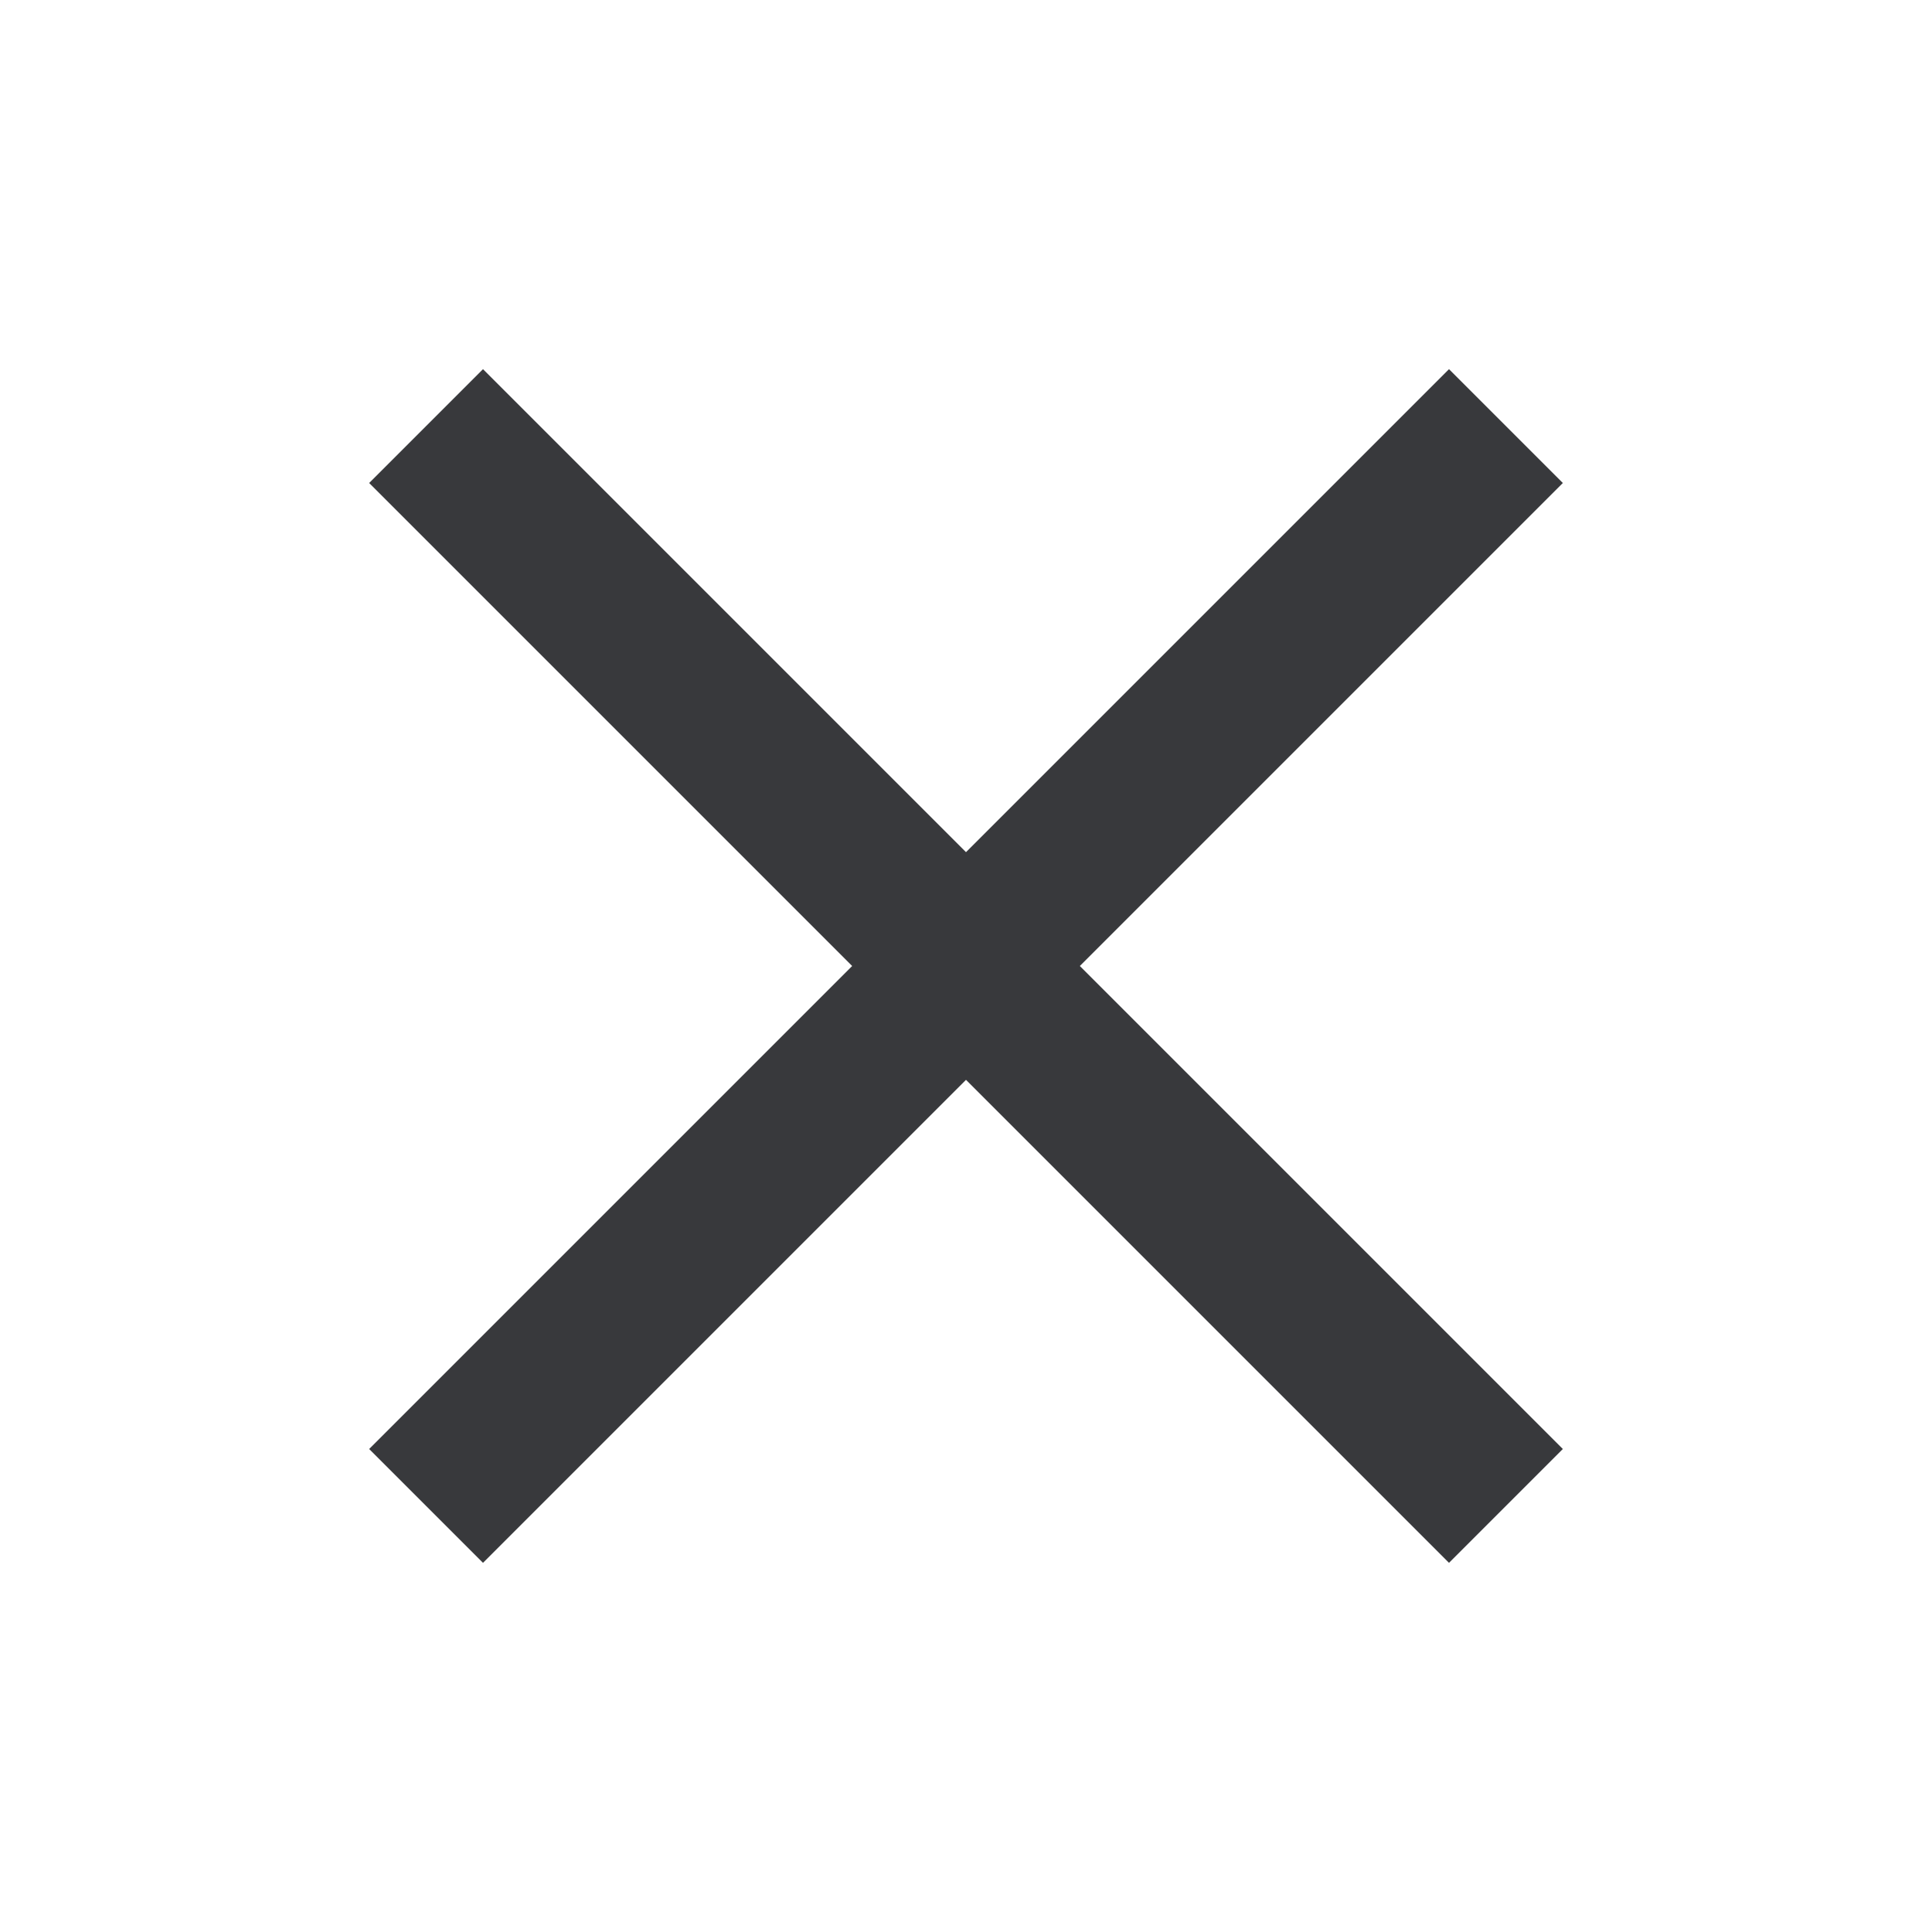
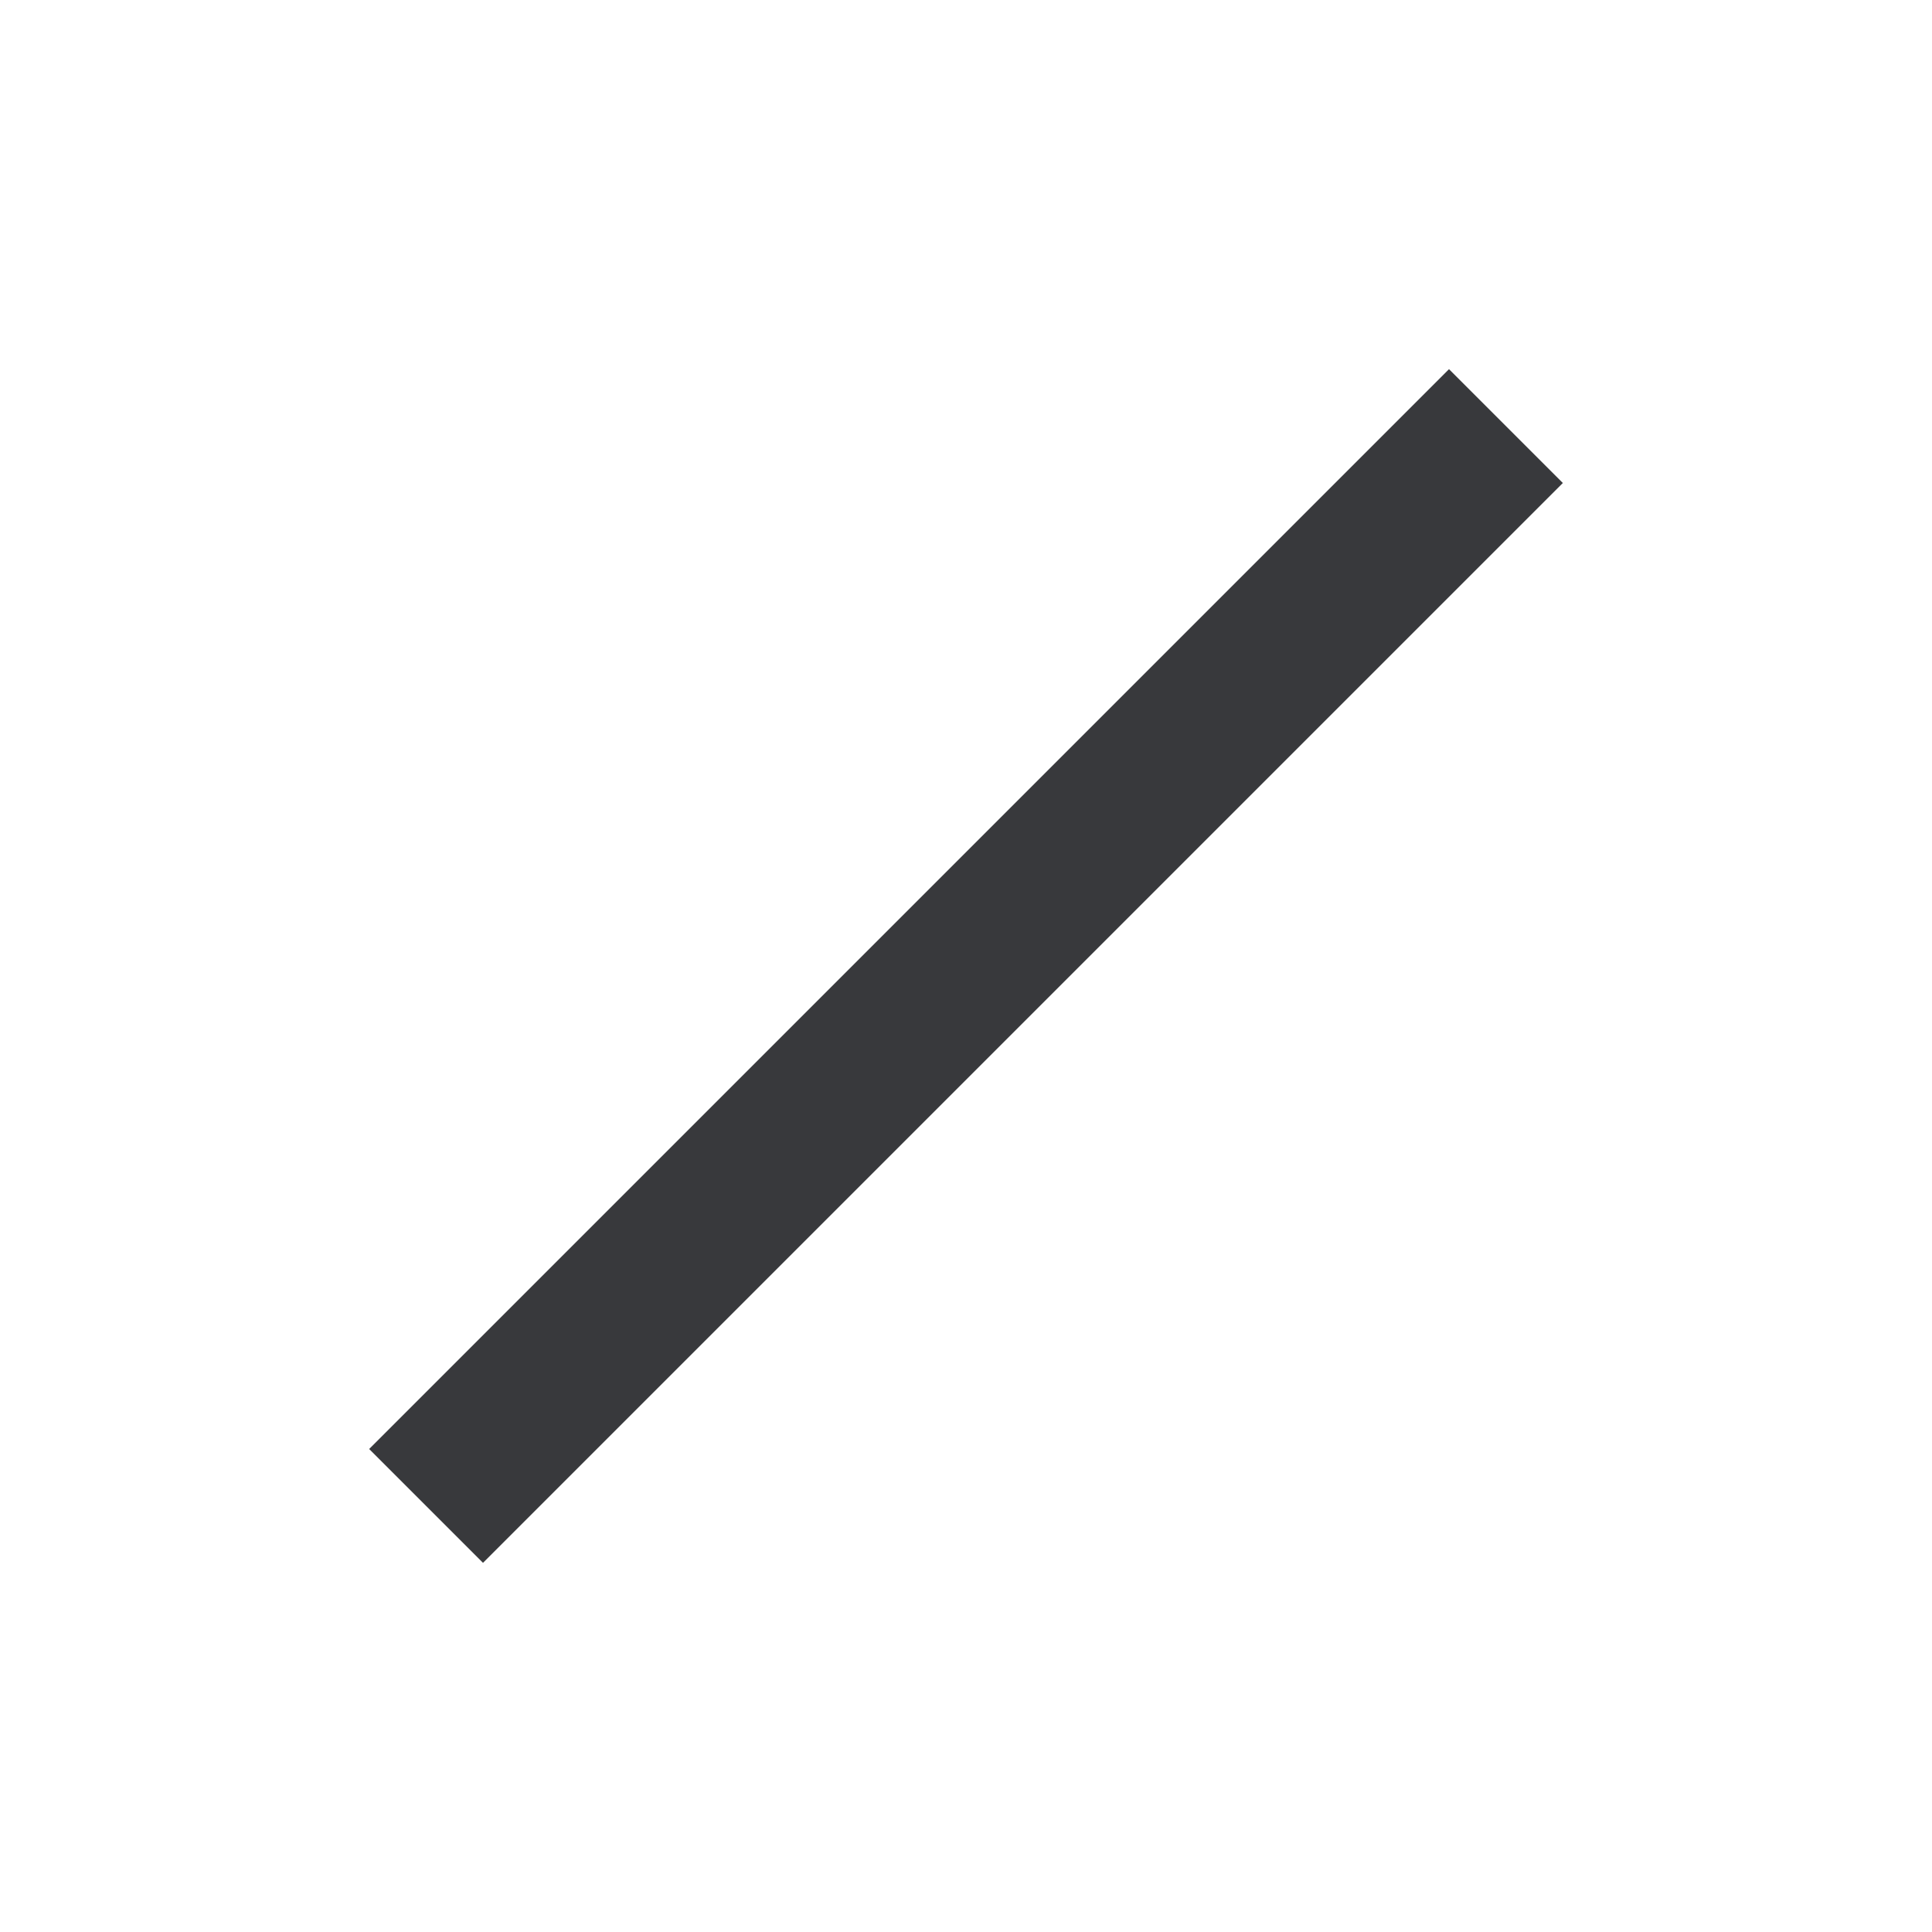
<svg xmlns="http://www.w3.org/2000/svg" width="24" height="24" viewBox="0 0 24 24" fill="none">
-   <path d="M18 6L6 18M6 6L18 18" stroke="#38393C" stroke-width="2" stroke-linecap="square" stroke-linejoin="round" />
+   <path d="M18 6L6 18M6 6" stroke="#38393C" stroke-width="2" stroke-linecap="square" stroke-linejoin="round" />
</svg>